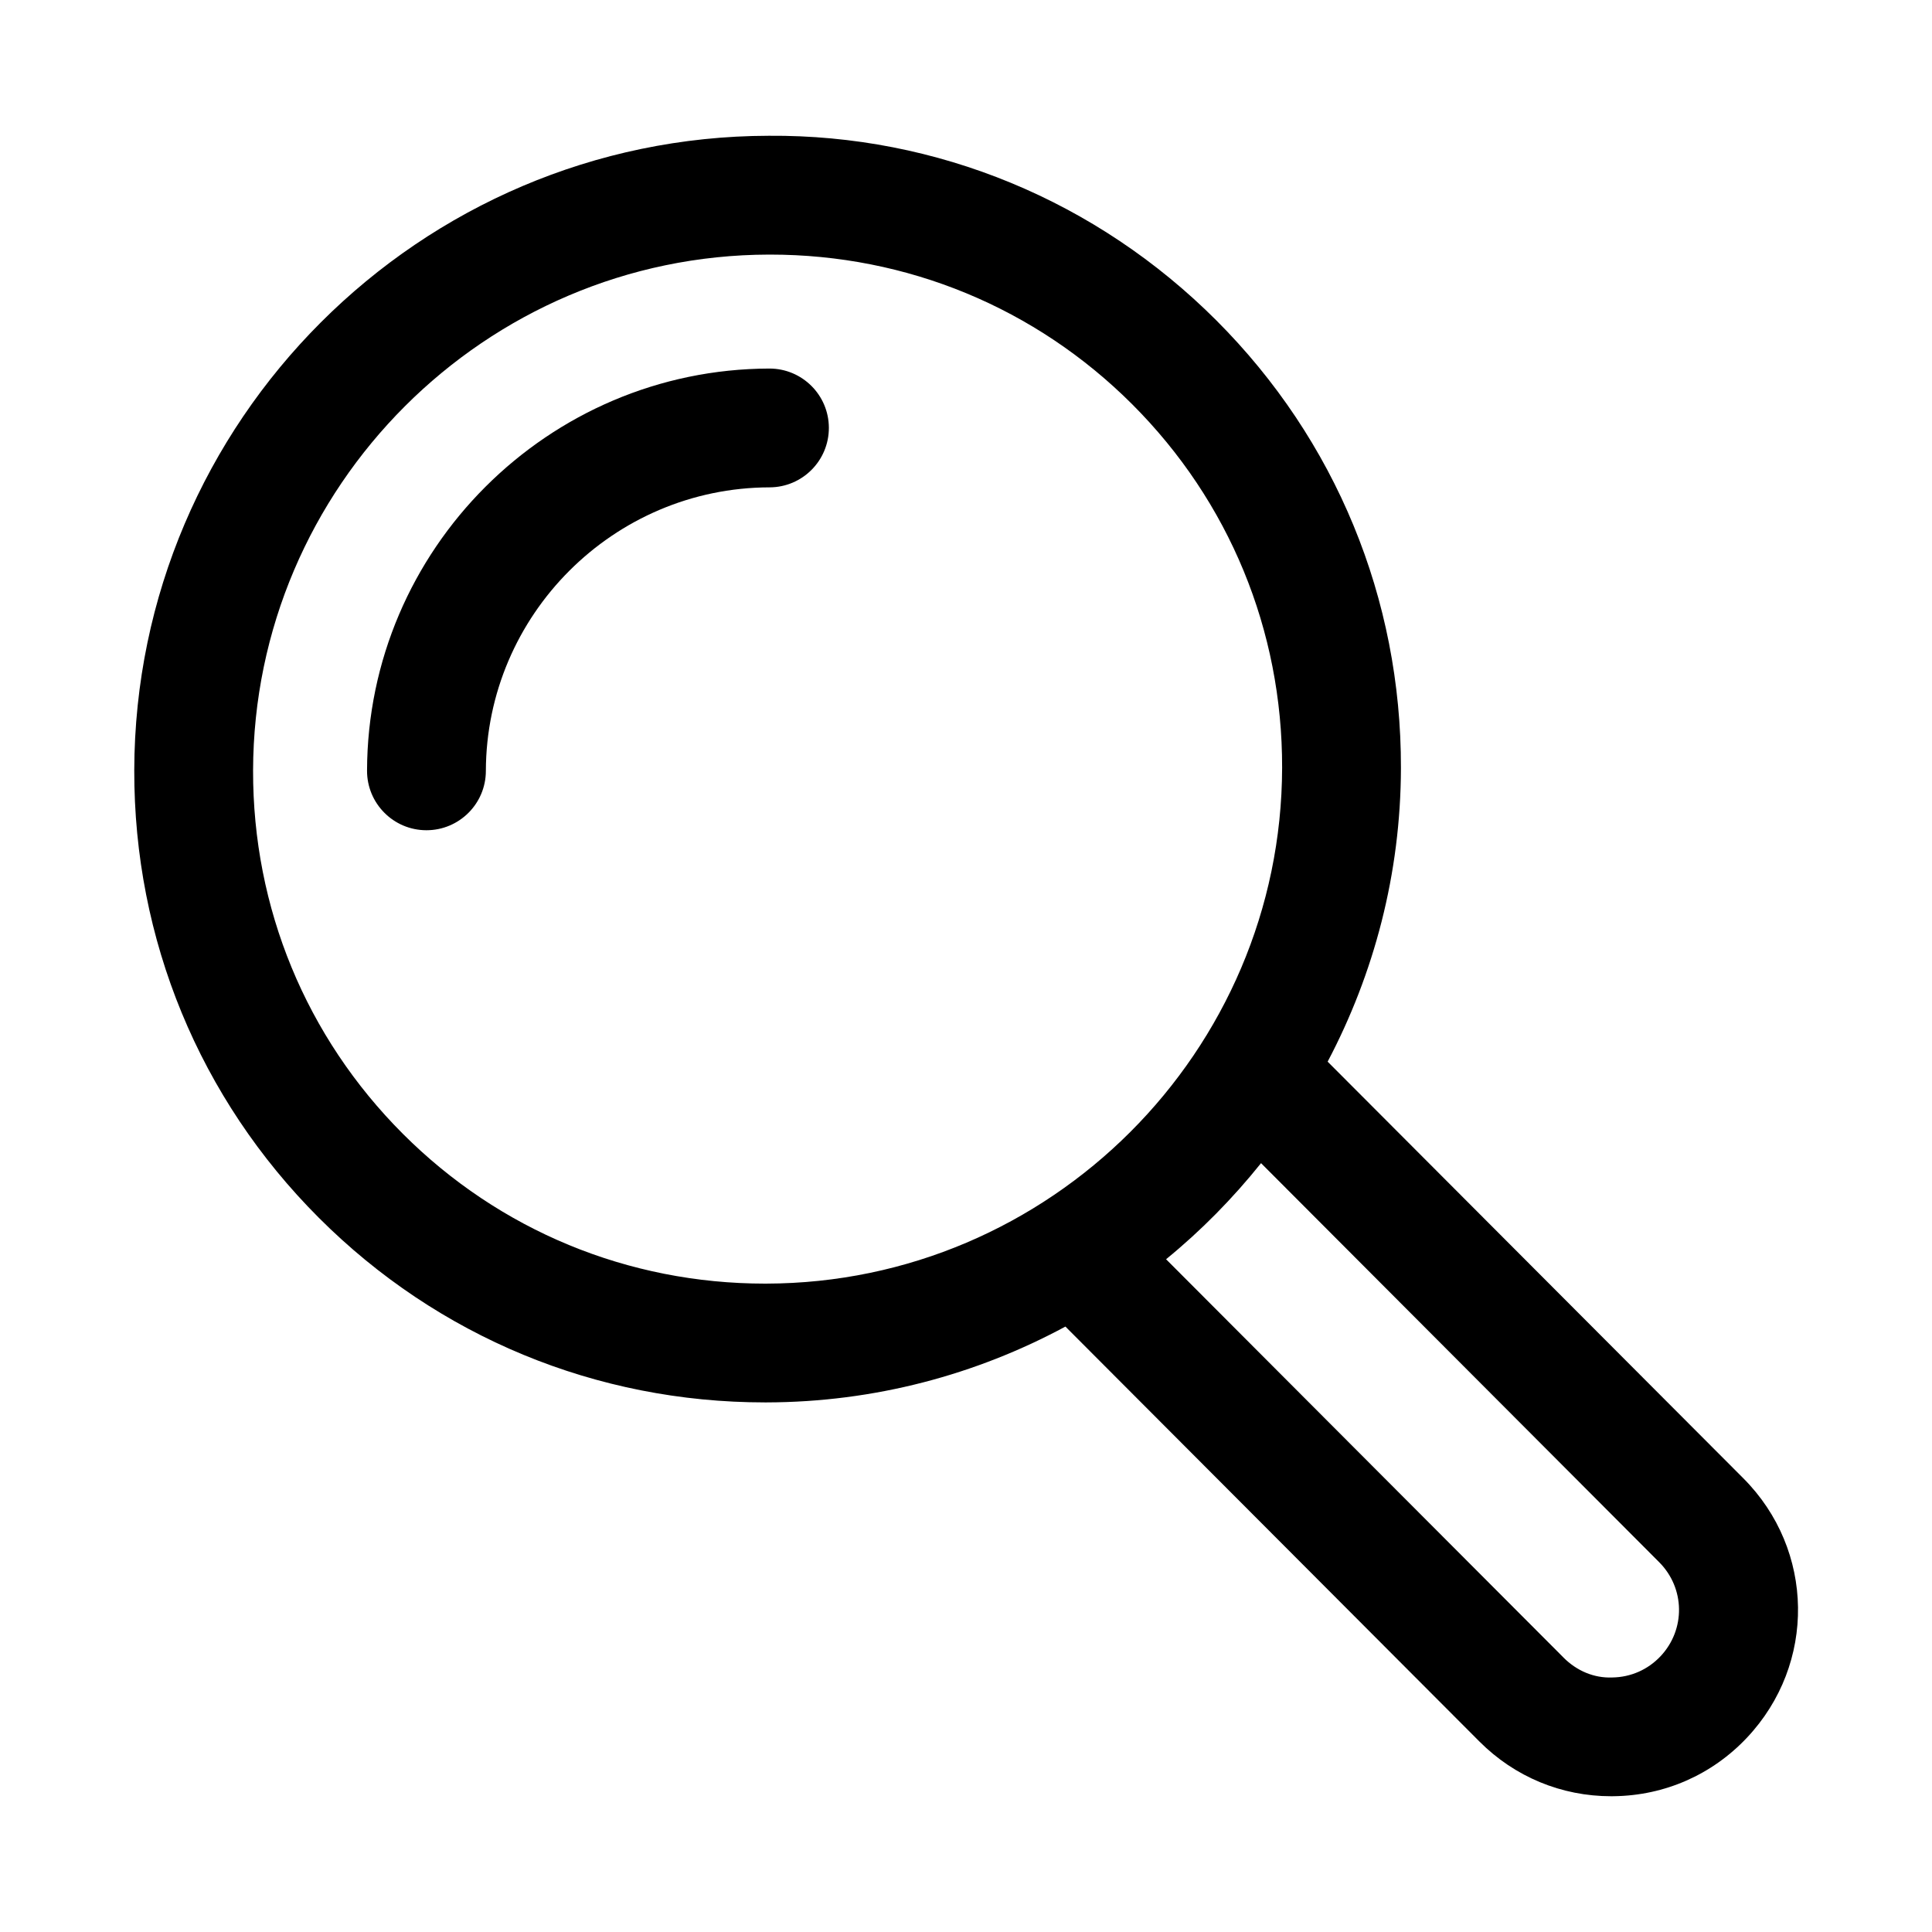
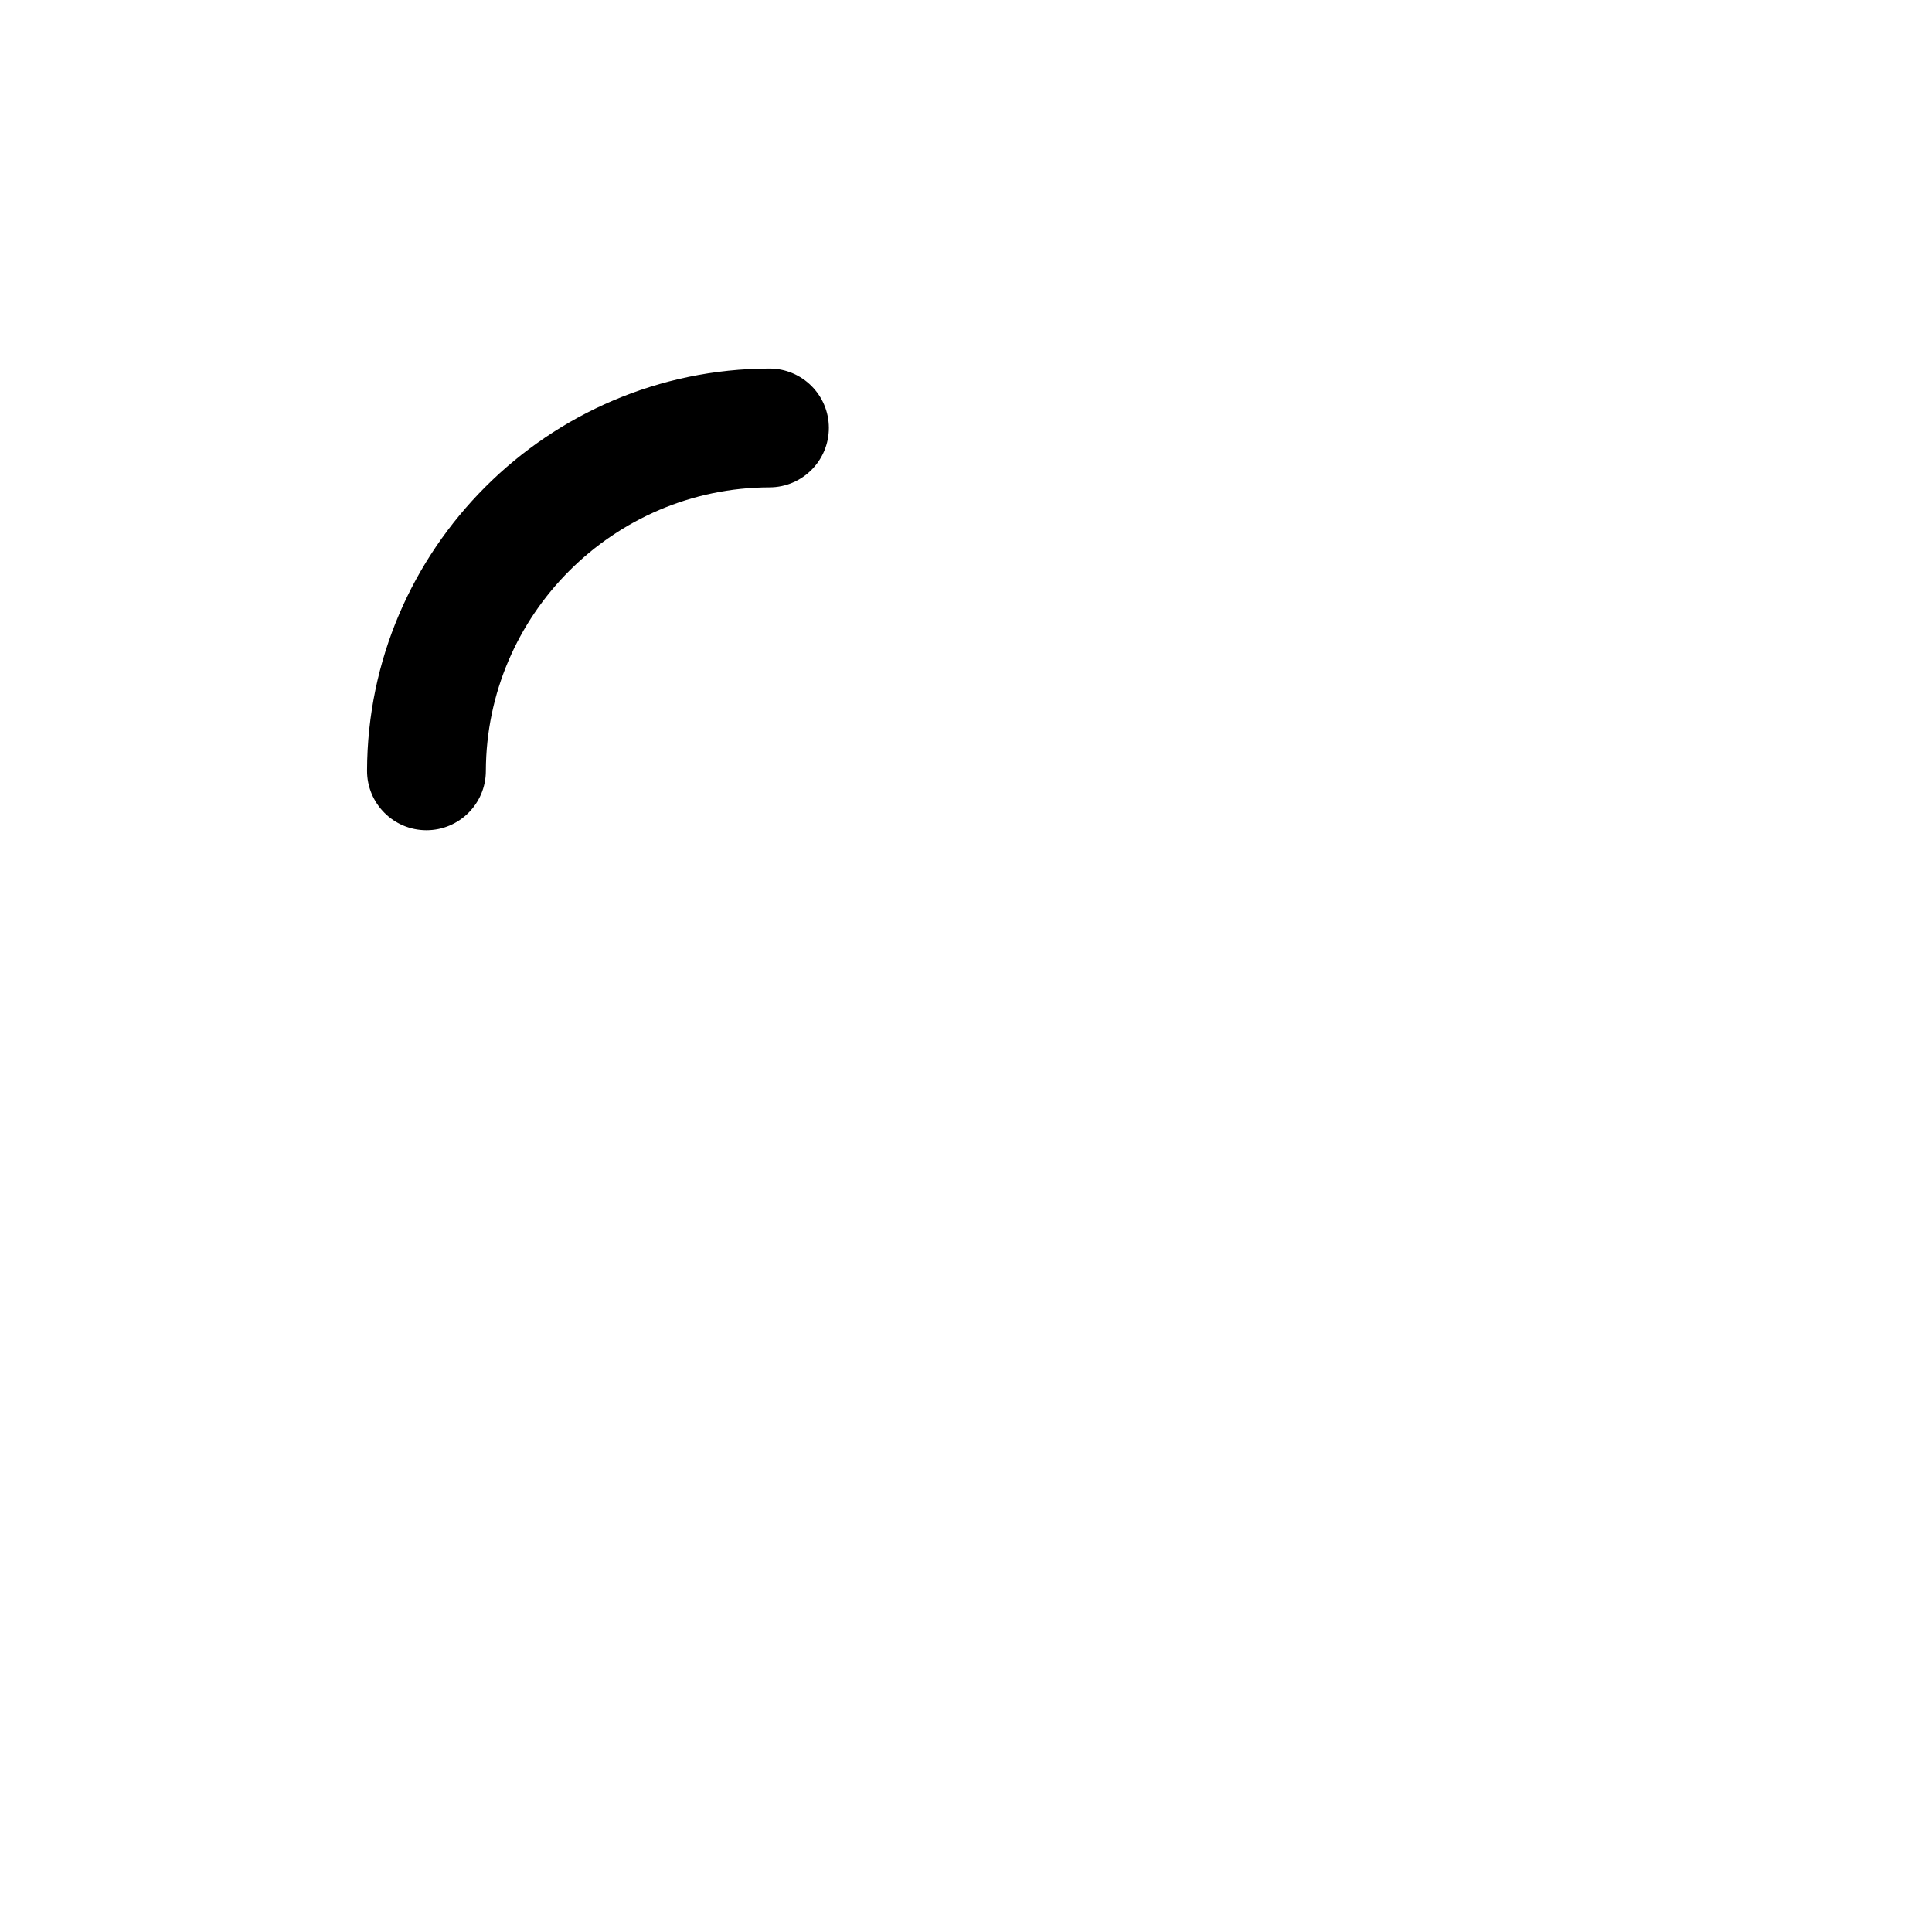
<svg xmlns="http://www.w3.org/2000/svg" fill="#000000" width="800px" height="800px" version="1.1" viewBox="144 144 512 512">
  <g>
-     <path d="m605.99 535.75-110.15-110.4c12.289-23.305 19.363-49.754 19.422-77.828 0.094-44.84-17.281-86.969-48.922-118.62-31.641-31.648-74.047-49.262-118.62-48.922-92.512 0.191-167.94 75.625-168.14 168.14-0.094 44.84 17.281 86.969 48.922 118.61 31.551 31.559 73.539 48.922 118.23 48.922h0.383c28.625-0.059 55.598-7.356 79.23-20.098l109.71 109.96c9.348 9.371 21.727 14.508 34.934 14.508 0.246 0 0.477 0 0.723-0.008 13.469-0.184 25.984-5.688 35.238-15.5 18.422-19.547 18.004-49.75-0.969-68.77zm-47.629 47.531-105.34-105.57c9.273-7.566 17.68-16.125 25.168-25.465l105.51 105.75c6.871 6.894 7.027 17.844 0.355 24.93-3.352 3.551-7.887 5.551-12.777 5.621-4.894 0.207-9.461-1.801-12.918-5.258zm-211.61-99.109c-36.301 0-70.387-14.09-95.988-39.699-25.672-25.684-39.773-59.875-39.695-96.285 0.168-75.223 61.5-136.56 136.71-136.72h0.309c36.301 0 70.371 14.09 95.988 39.699 25.676 25.684 39.773 59.879 39.699 96.293-0.168 75.223-61.5 136.55-136.71 136.71h-0.312z" />
    <path d="m347.91 241.67h-0.031c-58.641 0.137-106.47 47.938-106.61 106.57-0.016 8.695 7.012 15.758 15.699 15.781h0.047c8.672 0 15.73-7.027 15.742-15.707 0.109-41.352 33.824-75.07 75.184-75.16 8.703-0.023 15.73-7.09 15.715-15.781-0.016-8.68-7.074-15.703-15.746-15.703z" />
  </g>
</svg>